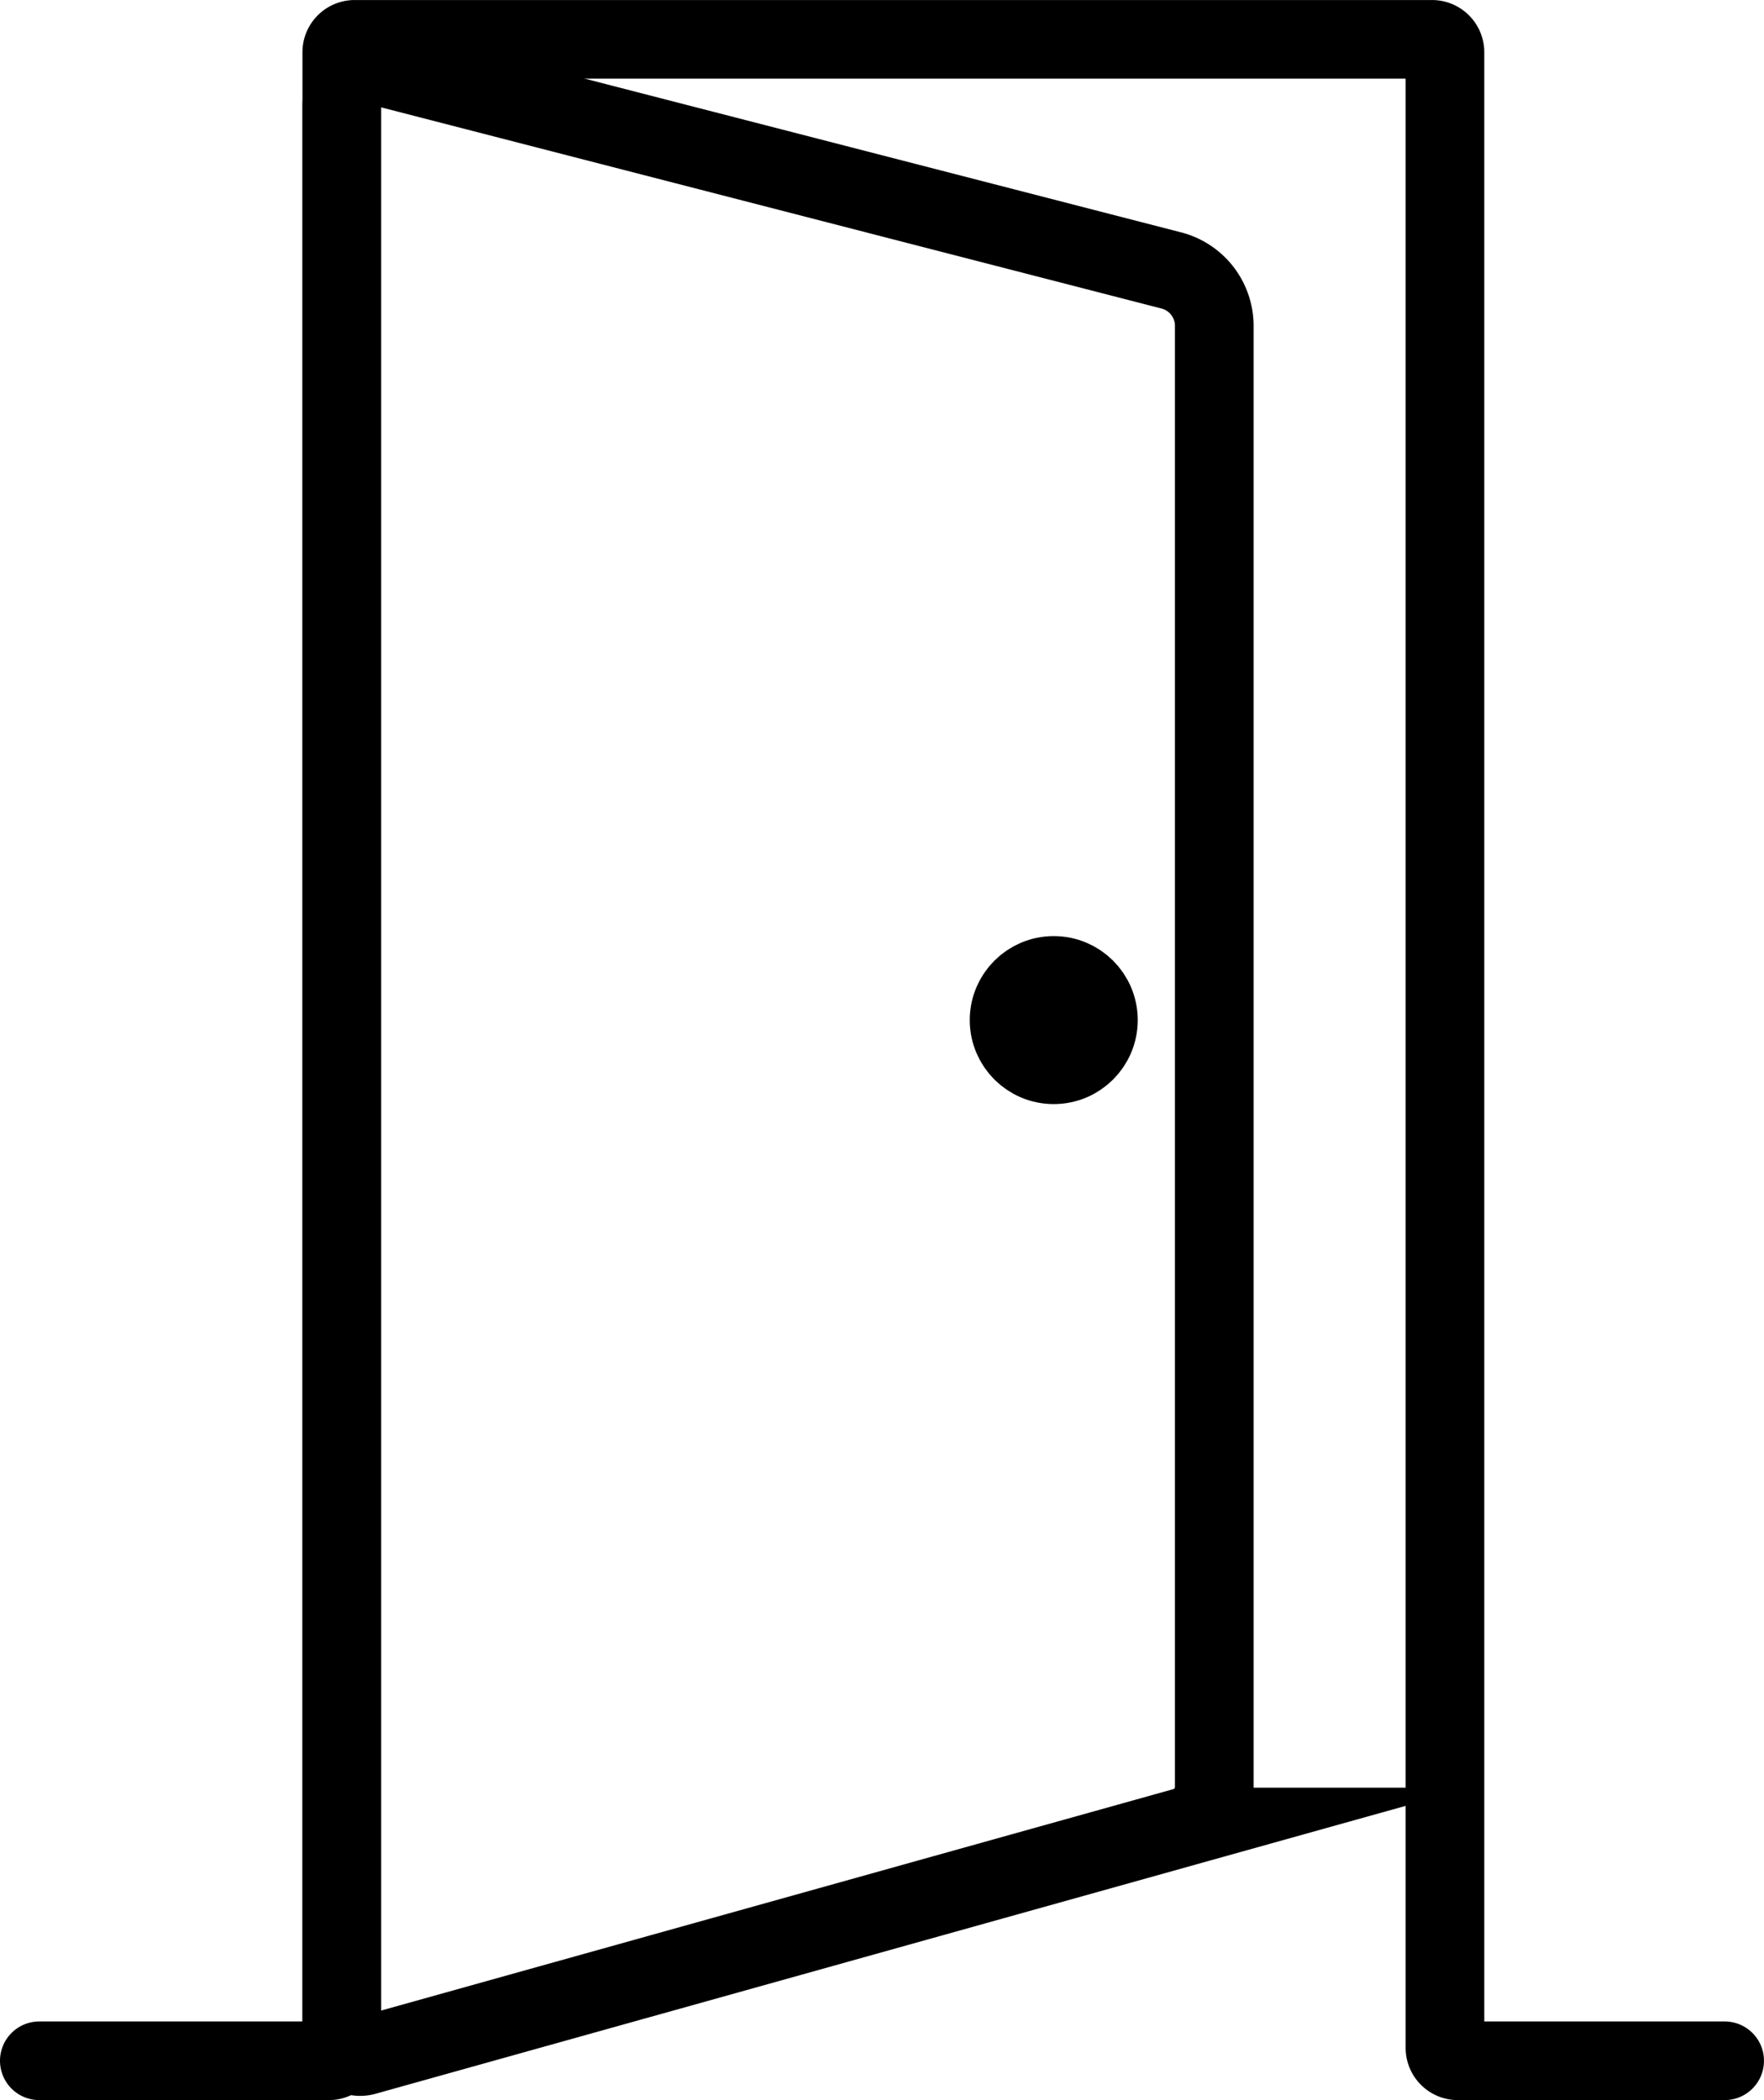
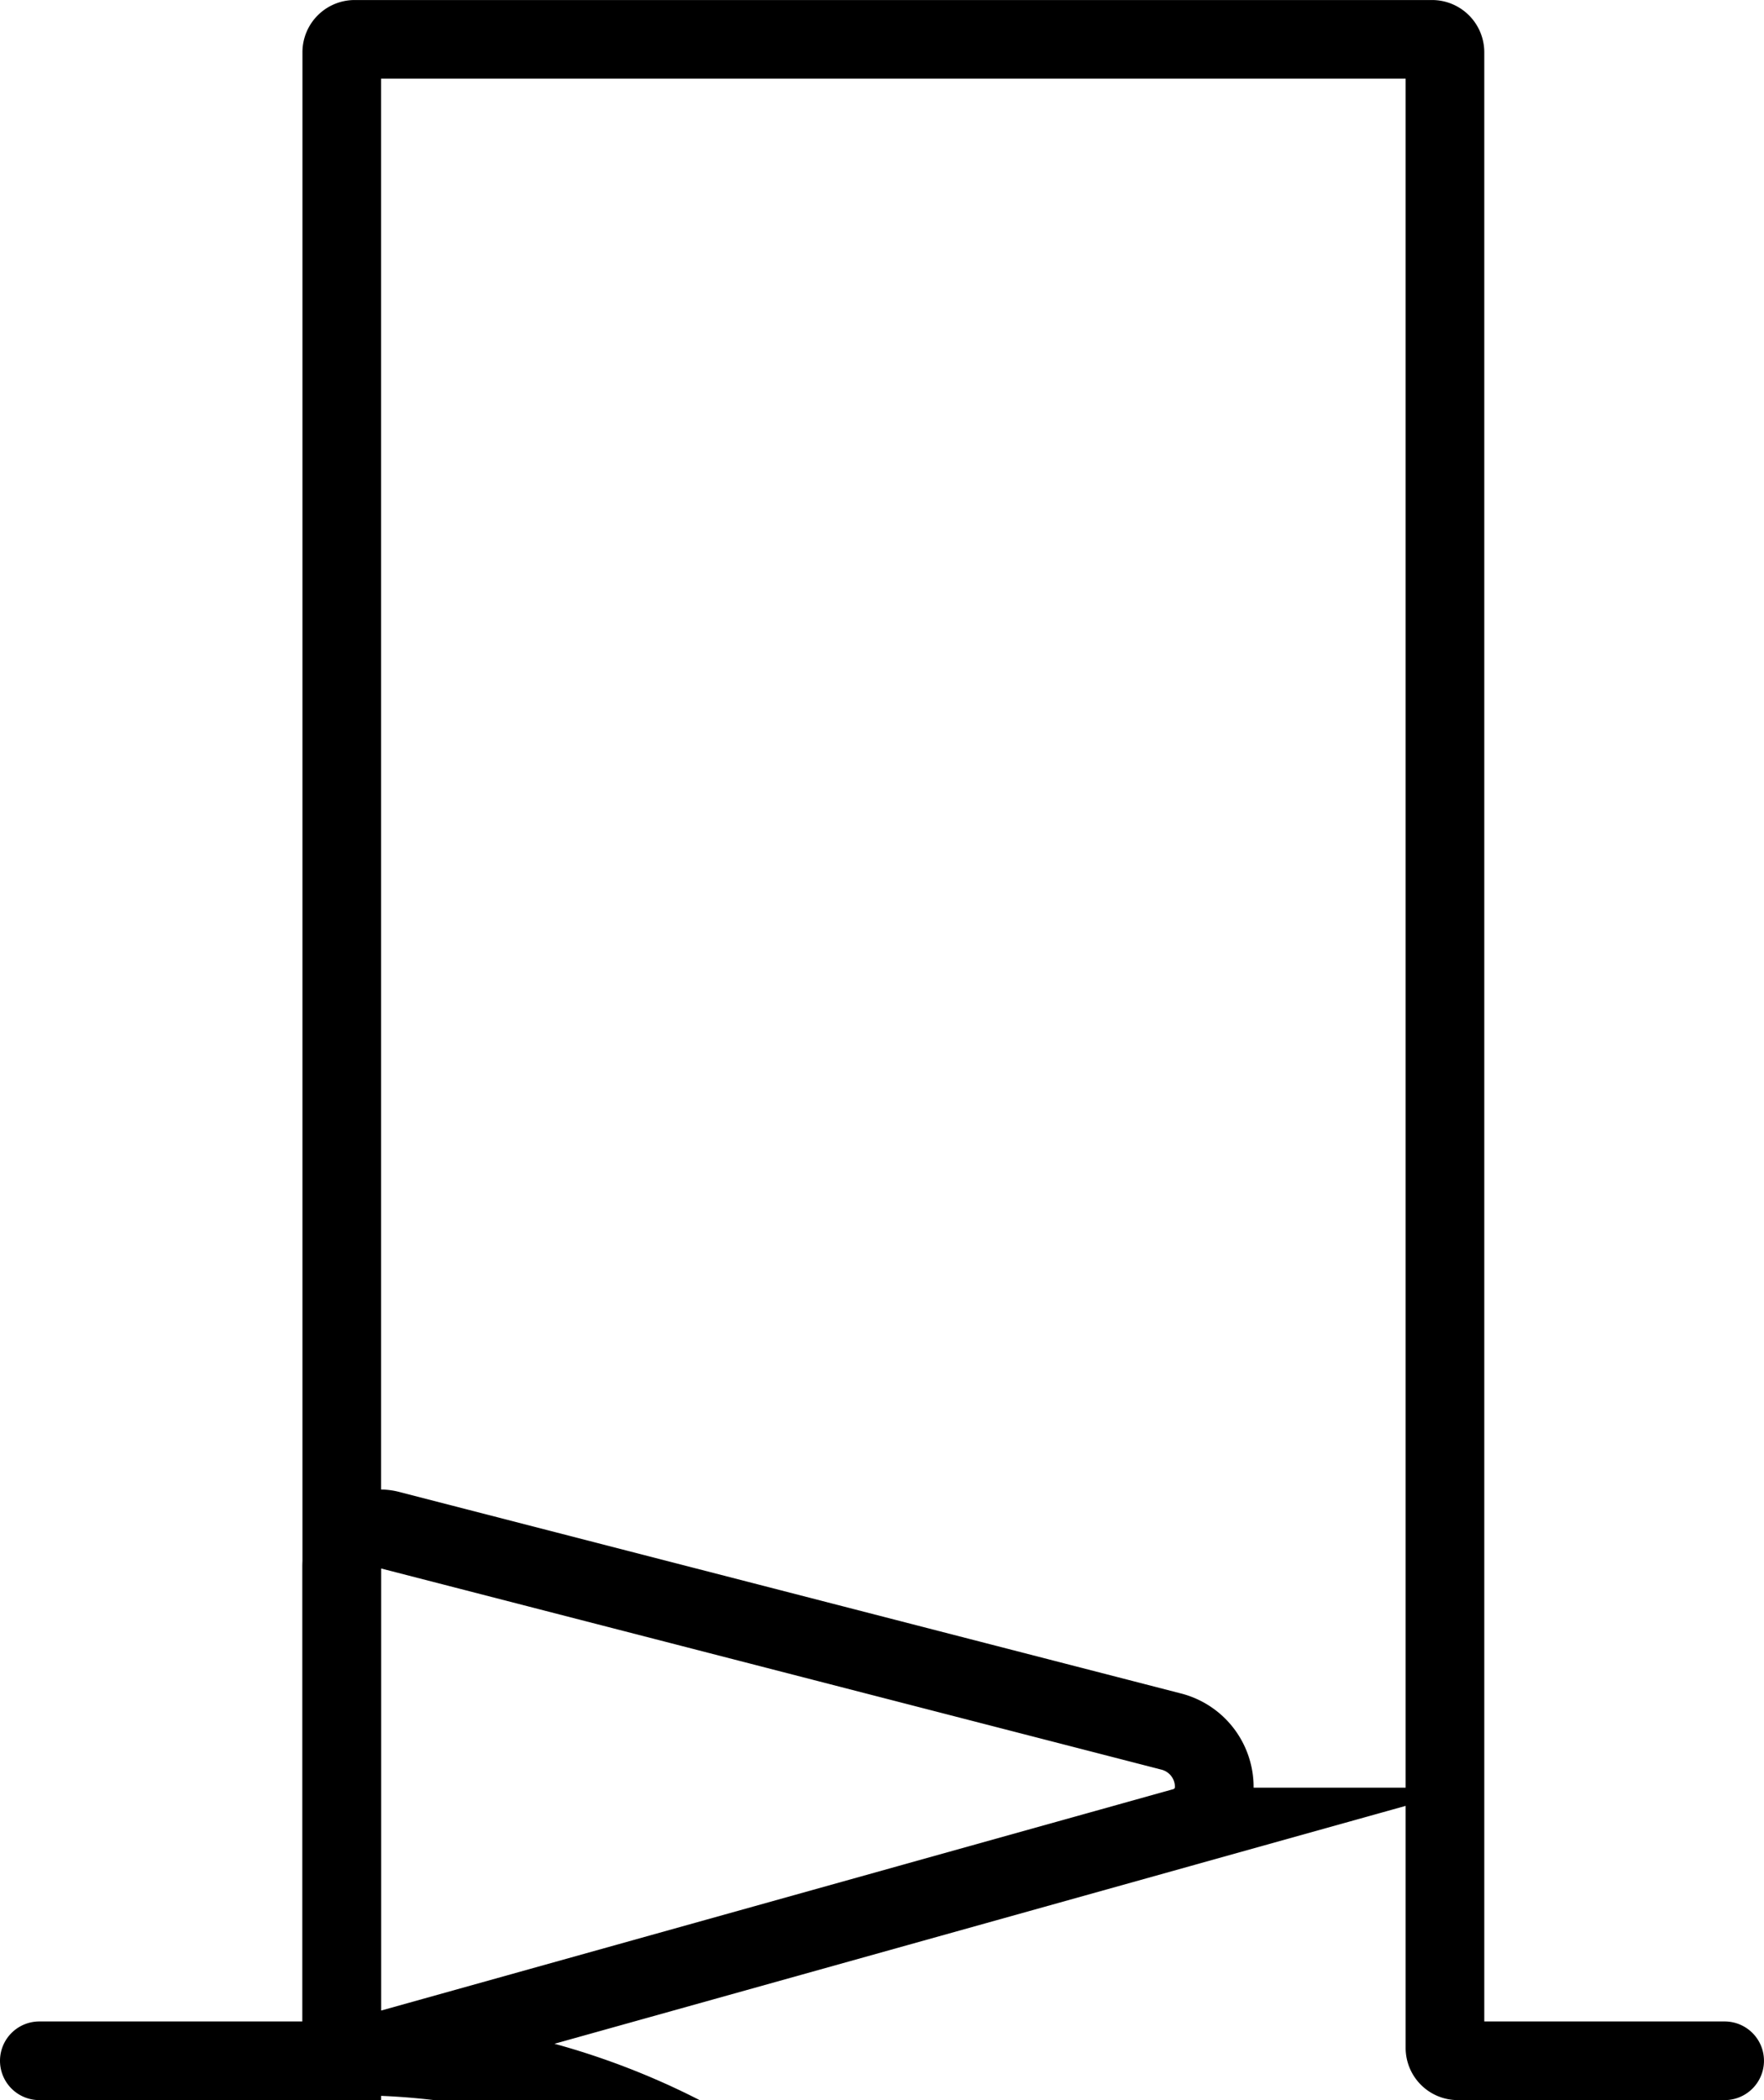
<svg xmlns="http://www.w3.org/2000/svg" width="61.683" height="73.43" viewBox="0 0 61.683 73.43">
  <defs>
    <style>.a{fill:none;}.a,.b{stroke:#000;stroke-linecap:round;stroke-miterlimit:10;stroke-width:2.75px;}</style>
  </defs>
  <g transform="translate(-1285.625 -7091.762)">
    <g transform="translate(1287 7093.137)">
      <path class="a" d="M8130.738,4436.619h10.125a.451.451,0,0,0,.451-.45v-69.78a.451.451,0,0,1,.45-.45h37.676a.452.452,0,0,1,.45.45v69.78a.45.45,0,0,0,.45.45h9.33" transform="translate(-8130.738 -4365.938)" />
-       <path class="a" d="M8218.938,4443.658l28.658-8.009a1.452,1.452,0,0,0,1.059-1.4V4383.16a2,2,0,0,0-1.5-1.936l-27.342-7.048a1.333,1.333,0,0,0-1.666,1.291v67.565A.642.642,0,0,0,8218.938,4443.658Z" transform="translate(-8207.57 -4373.142)" />
-       <circle class="b" cx="1.562" cy="1.562" r="1.562" transform="translate(33.91 32.731)" />
+       <path class="a" d="M8218.938,4443.658l28.658-8.009a1.452,1.452,0,0,0,1.059-1.4a2,2,0,0,0-1.5-1.936l-27.342-7.048a1.333,1.333,0,0,0-1.666,1.291v67.565A.642.642,0,0,0,8218.938,4443.658Z" transform="translate(-8207.57 -4373.142)" />
    </g>
  </g>
</svg>